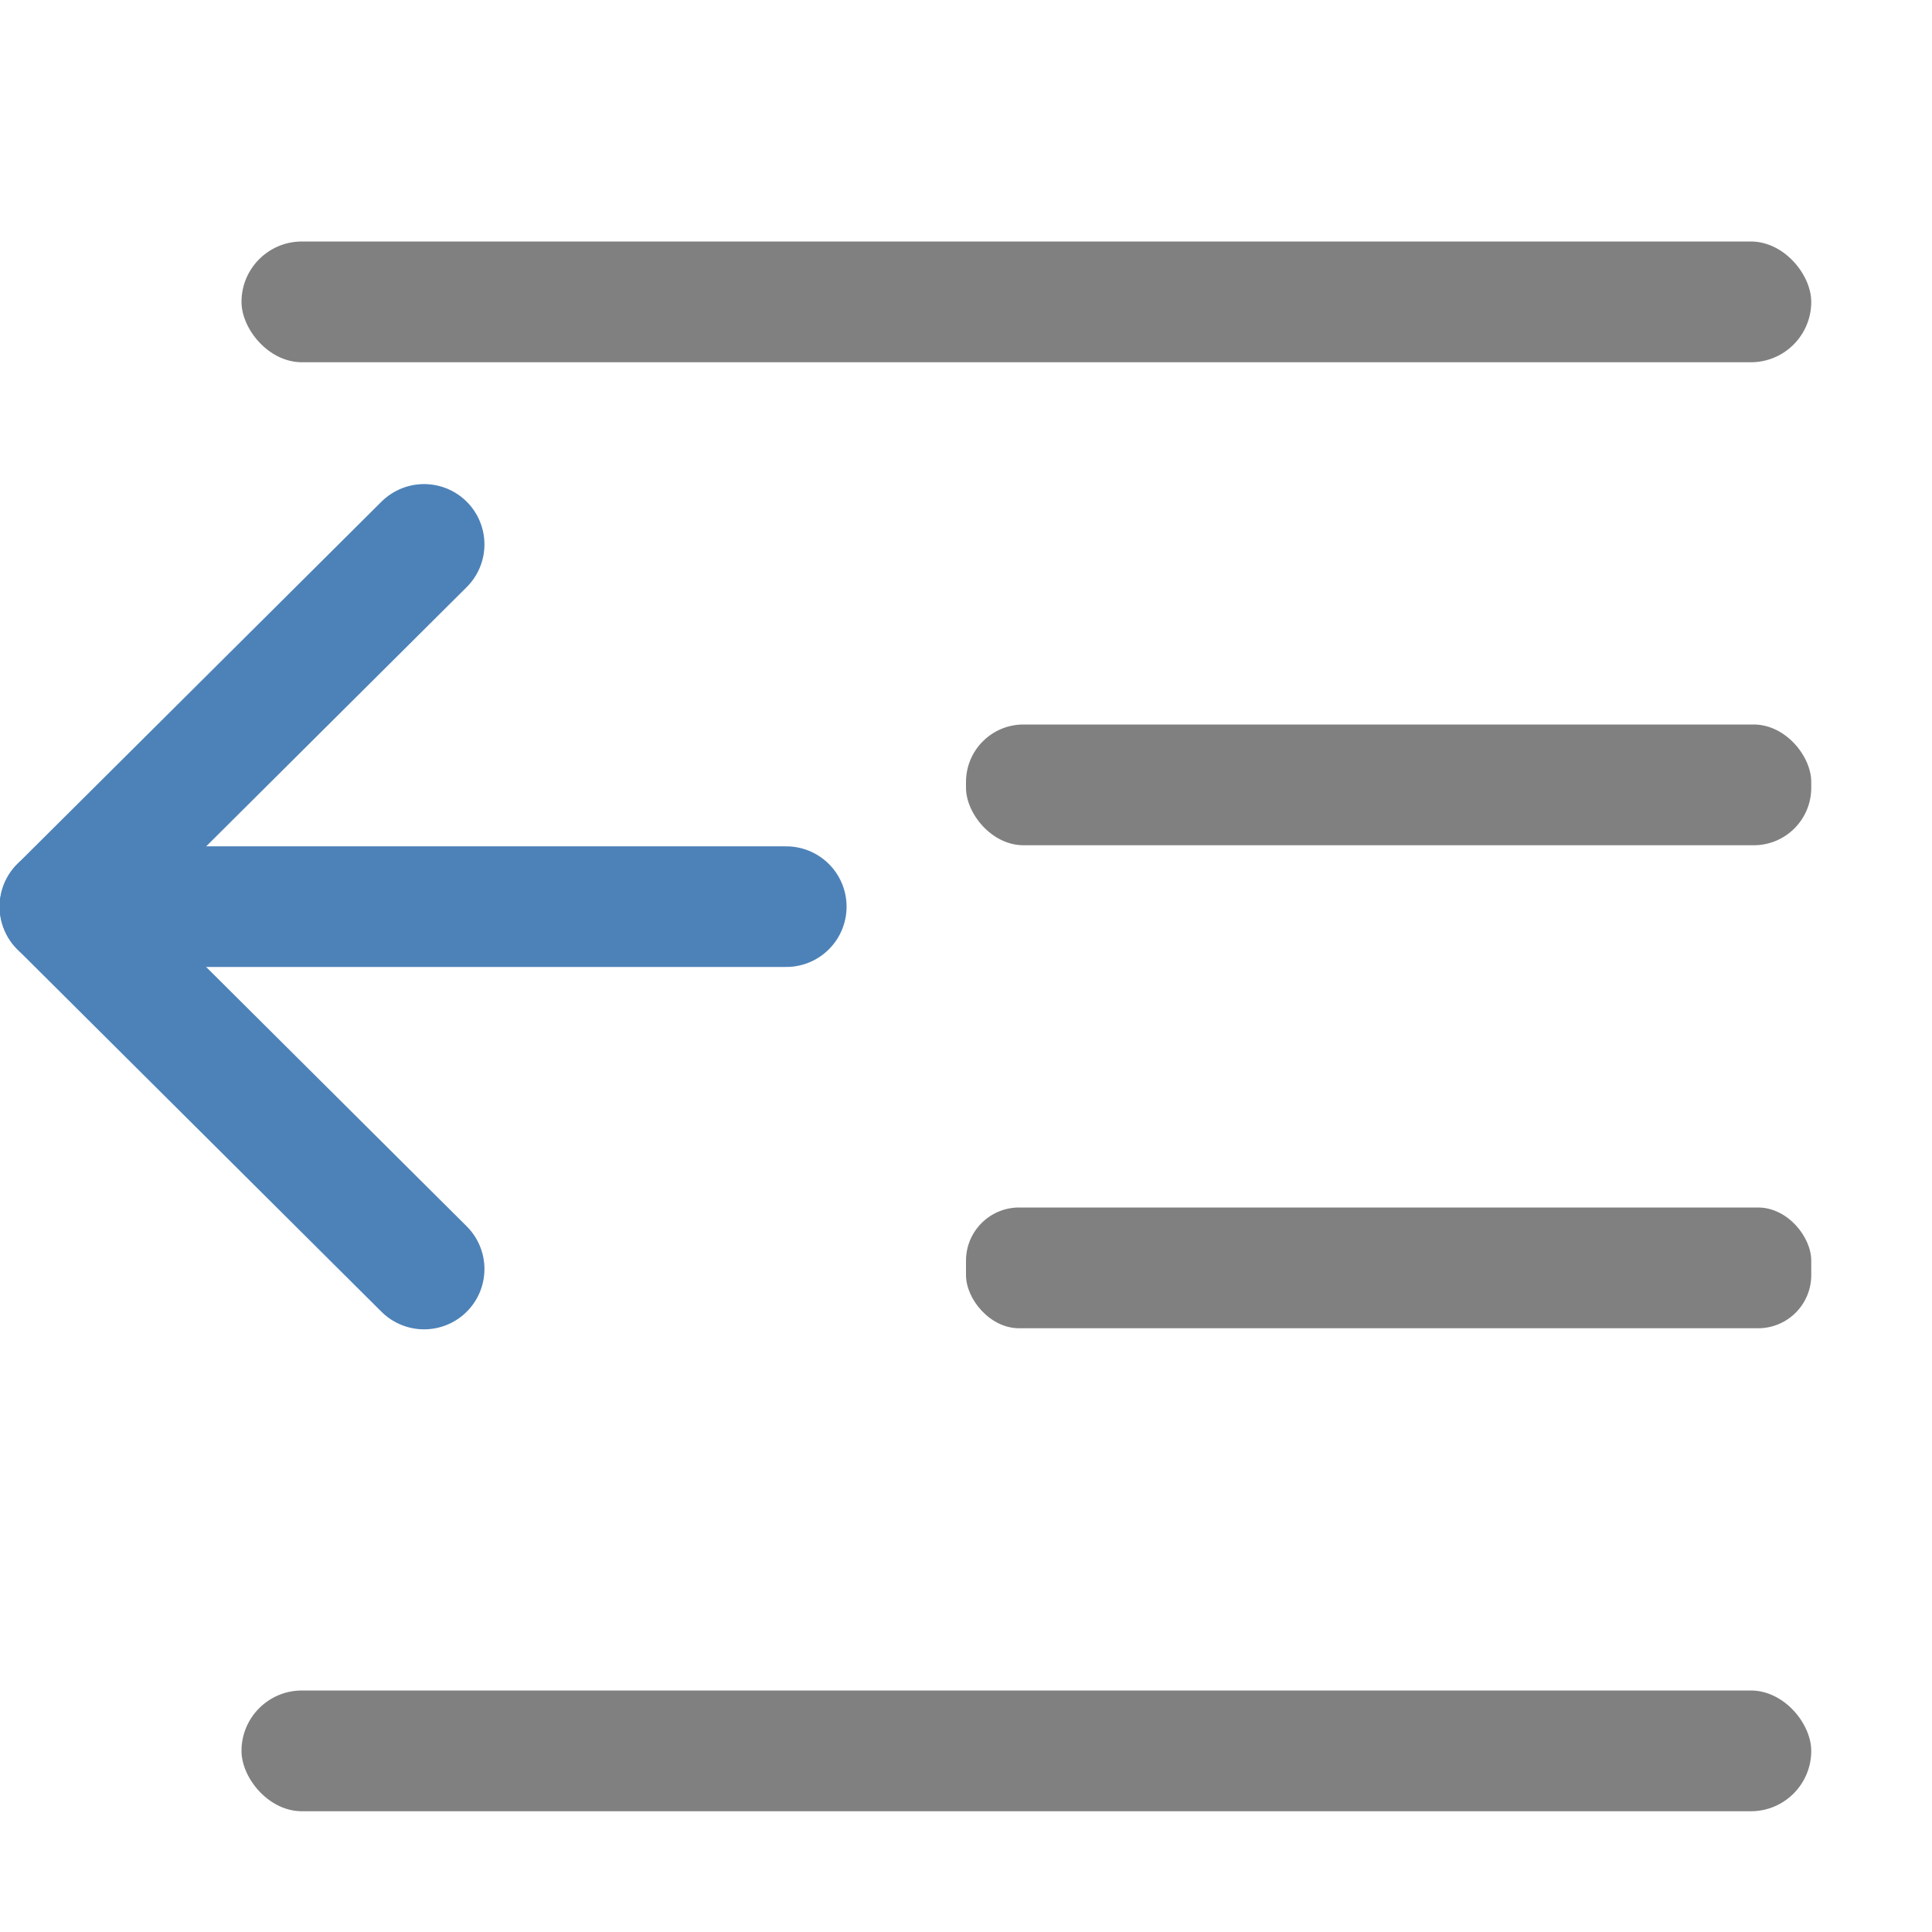
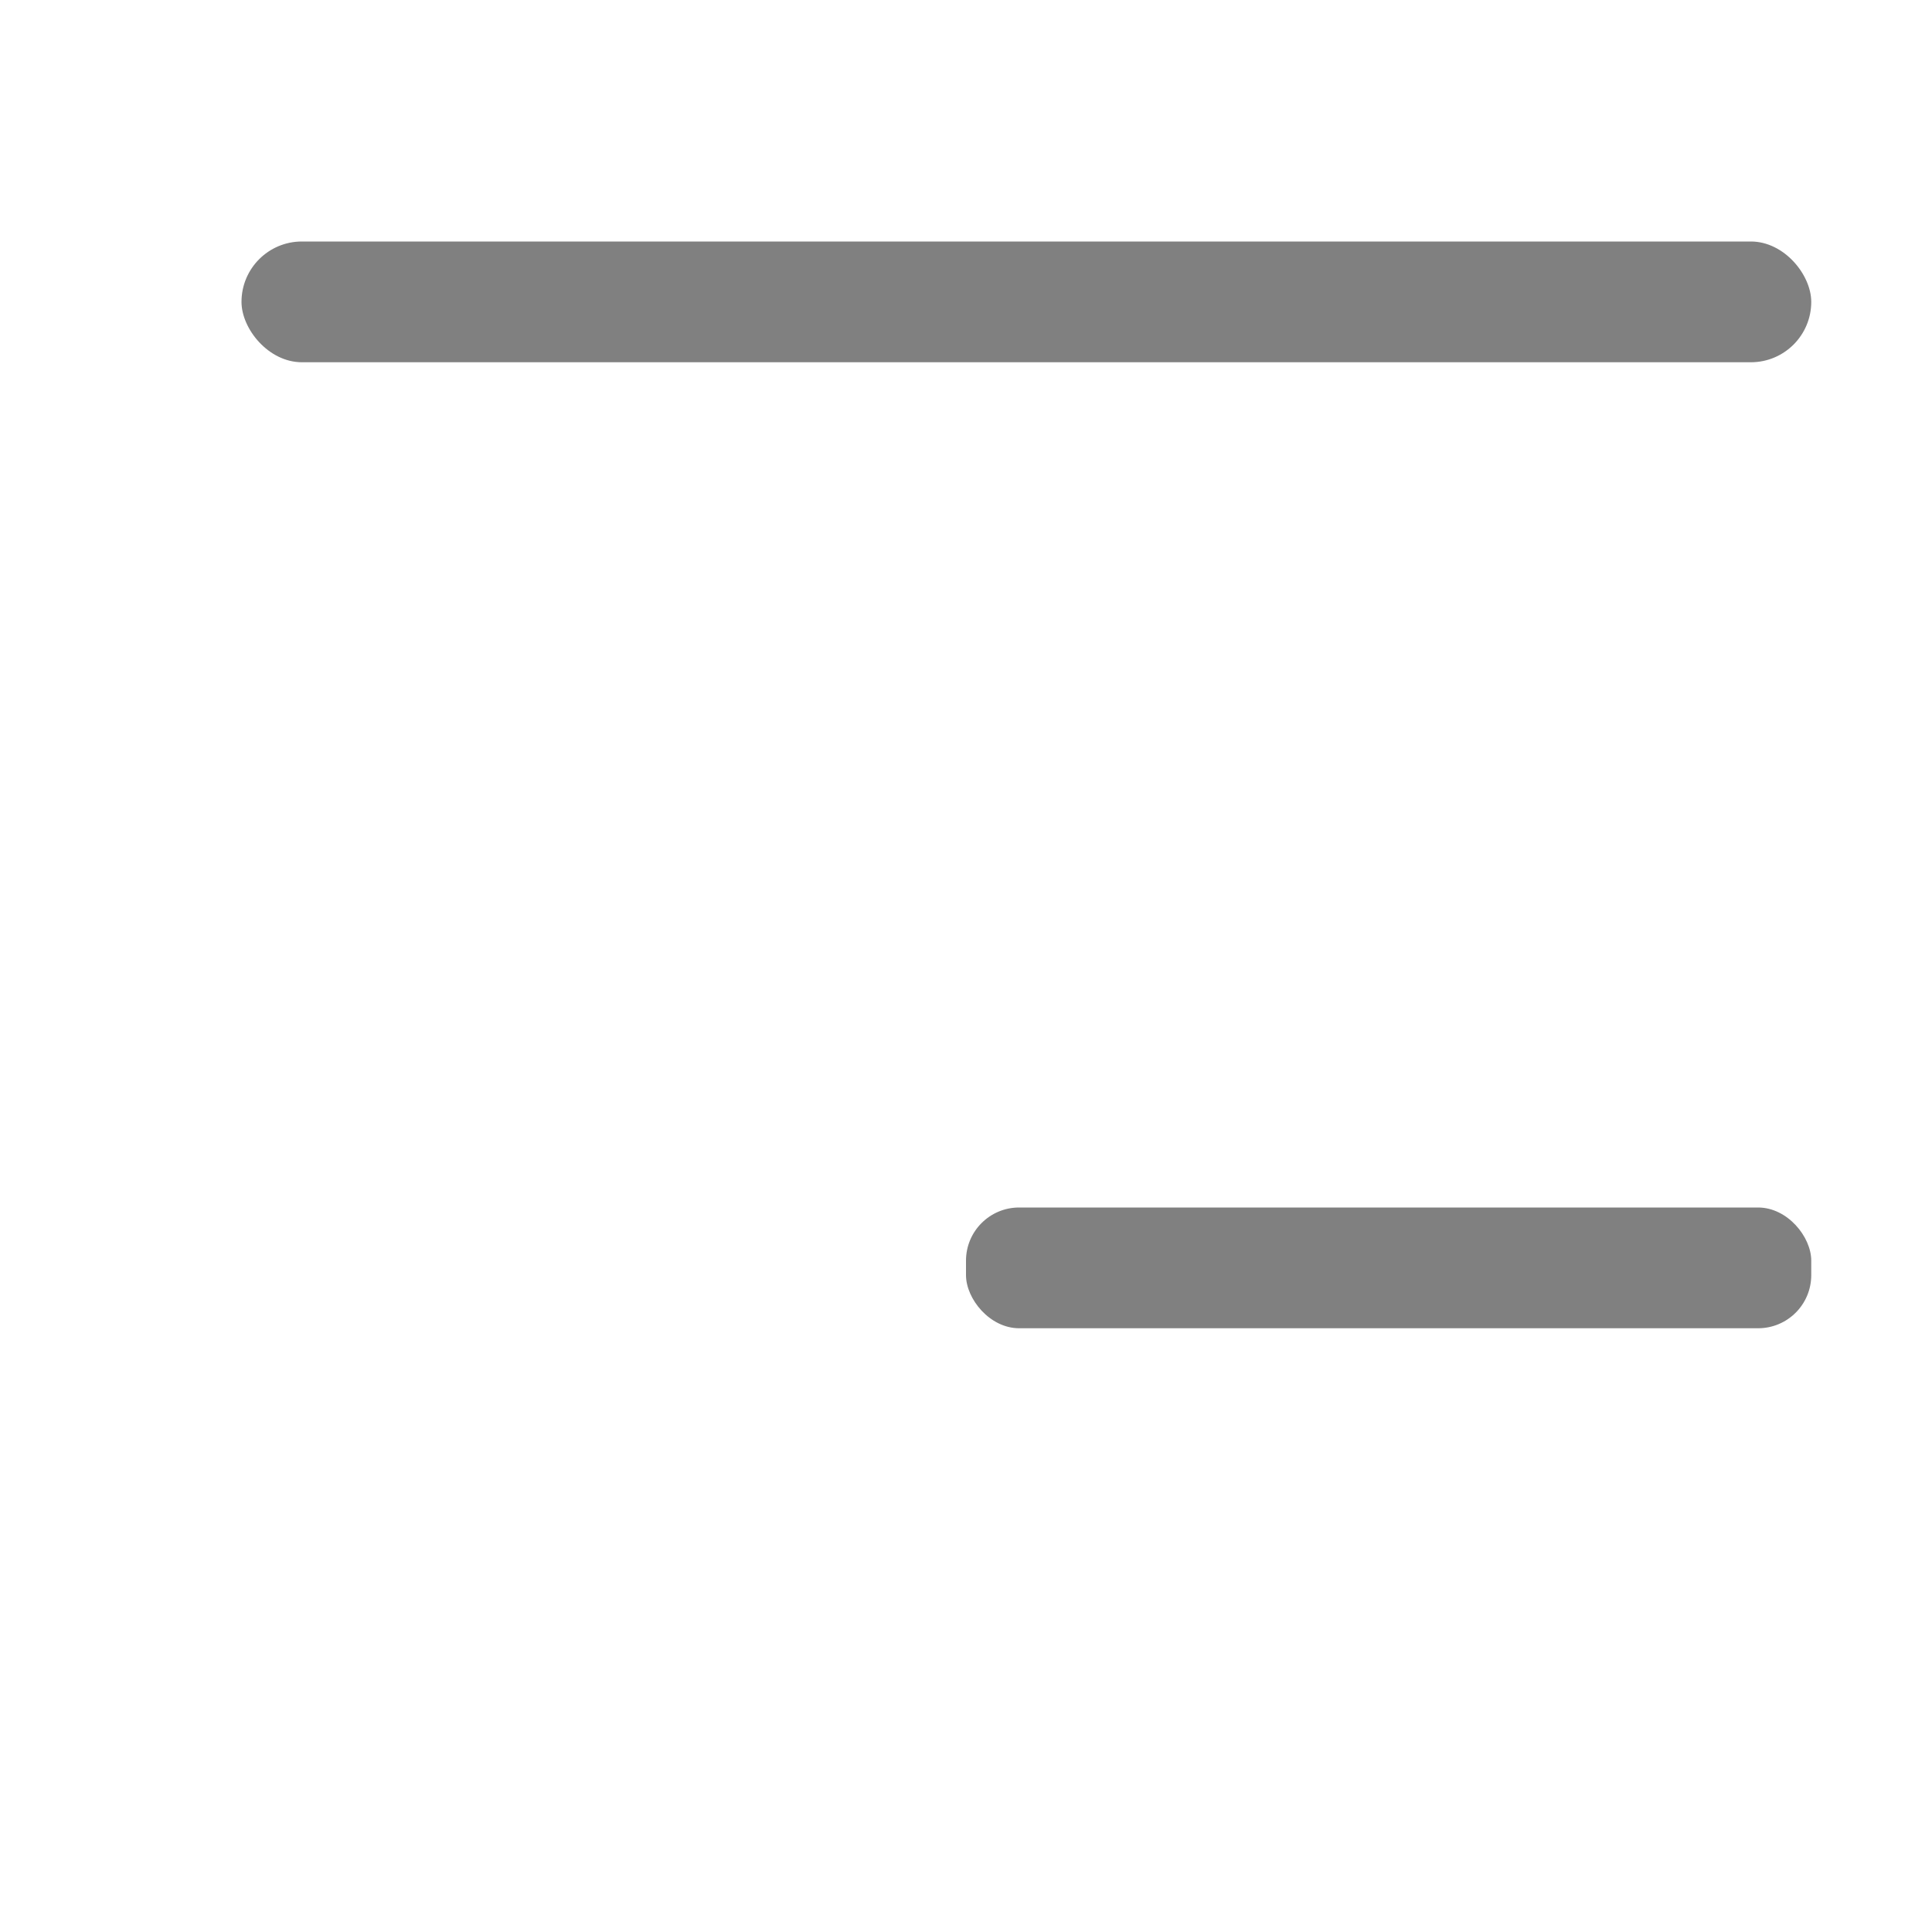
<svg xmlns="http://www.w3.org/2000/svg" viewBox="0 0 16 16">
  <g fill="#808080">
    <rect height="1" ry=".5" width="13" x="2" y="2" />
    <rect height="1" ry=".44" width="7" x="8" y="10" />
-     <rect height="1" ry=".5" width="13" x="2" y="14" />
-     <rect height="1" ry=".476" width="7" x="8" y="6" />
  </g>
  <g fill="none" stroke="#4d82b8" stroke-linecap="round" stroke-linejoin="round" transform="matrix(1 0 0 .999 -2.01 -1.977)">
-     <path d="m5.522 6.492-3.015 3.003 3.015 3.004" />
-     <path d="m2.507 9.495h6.014" />
-   </g>
+     </g>
</svg>